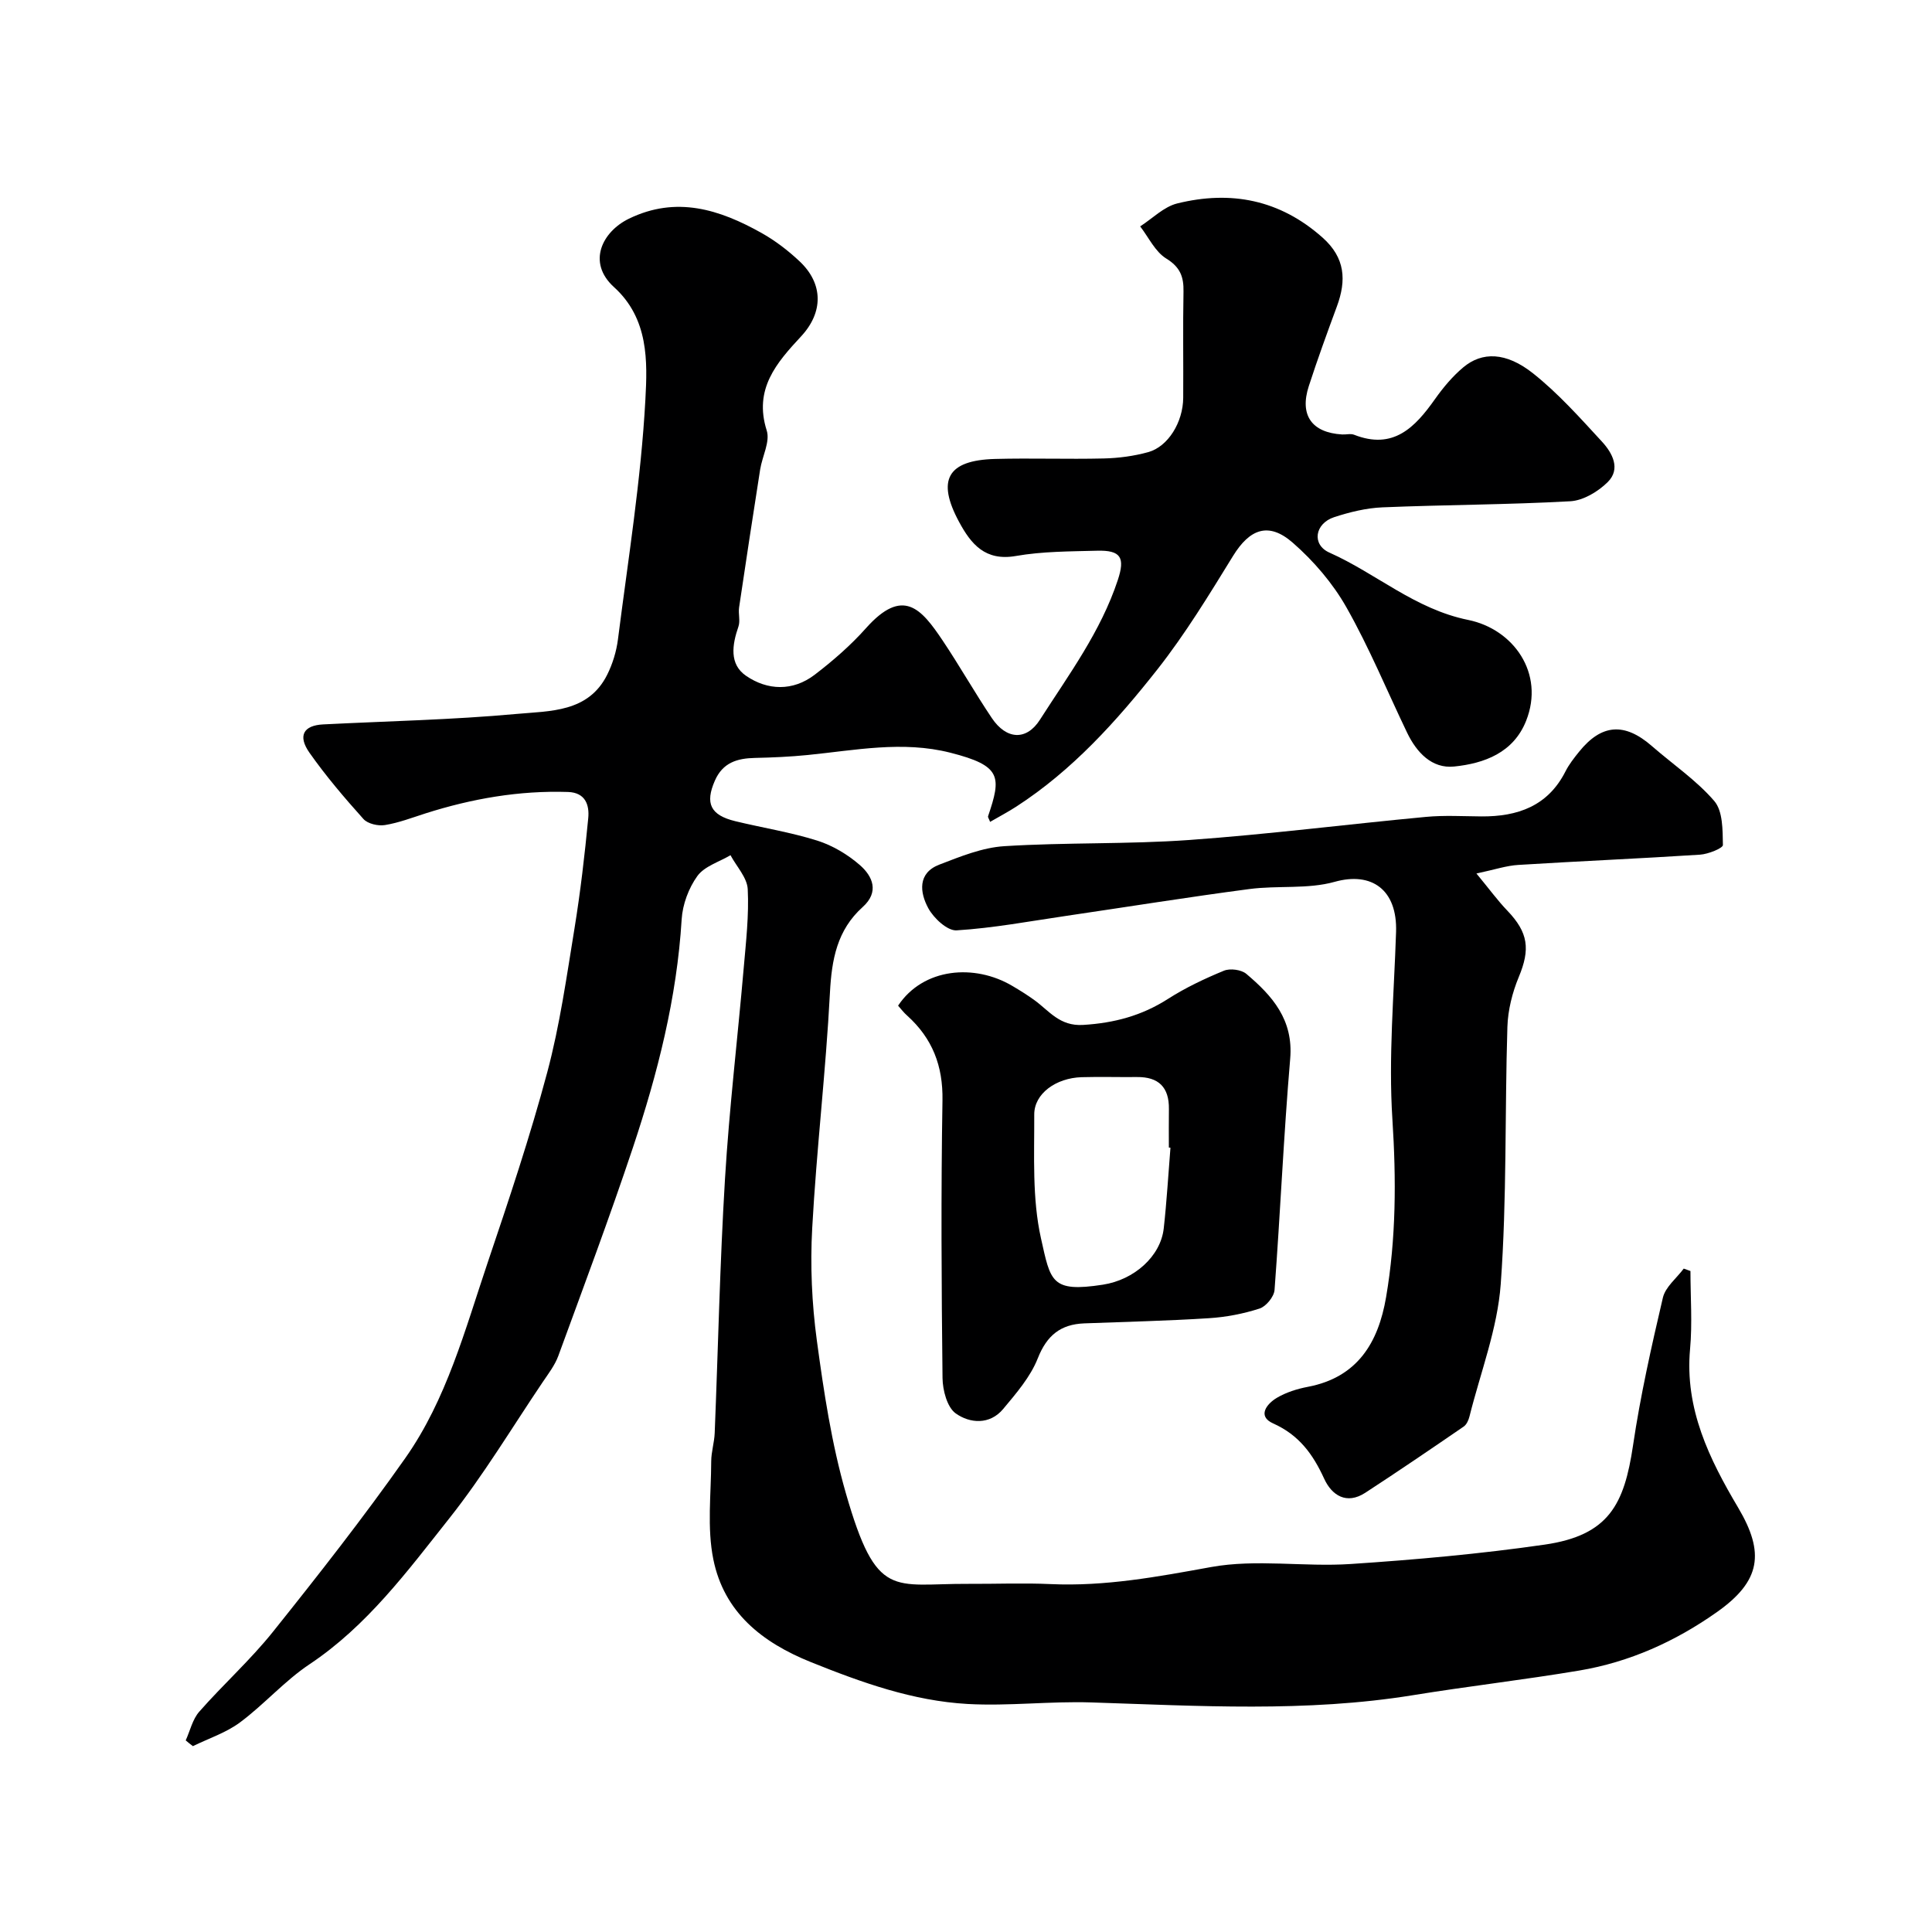
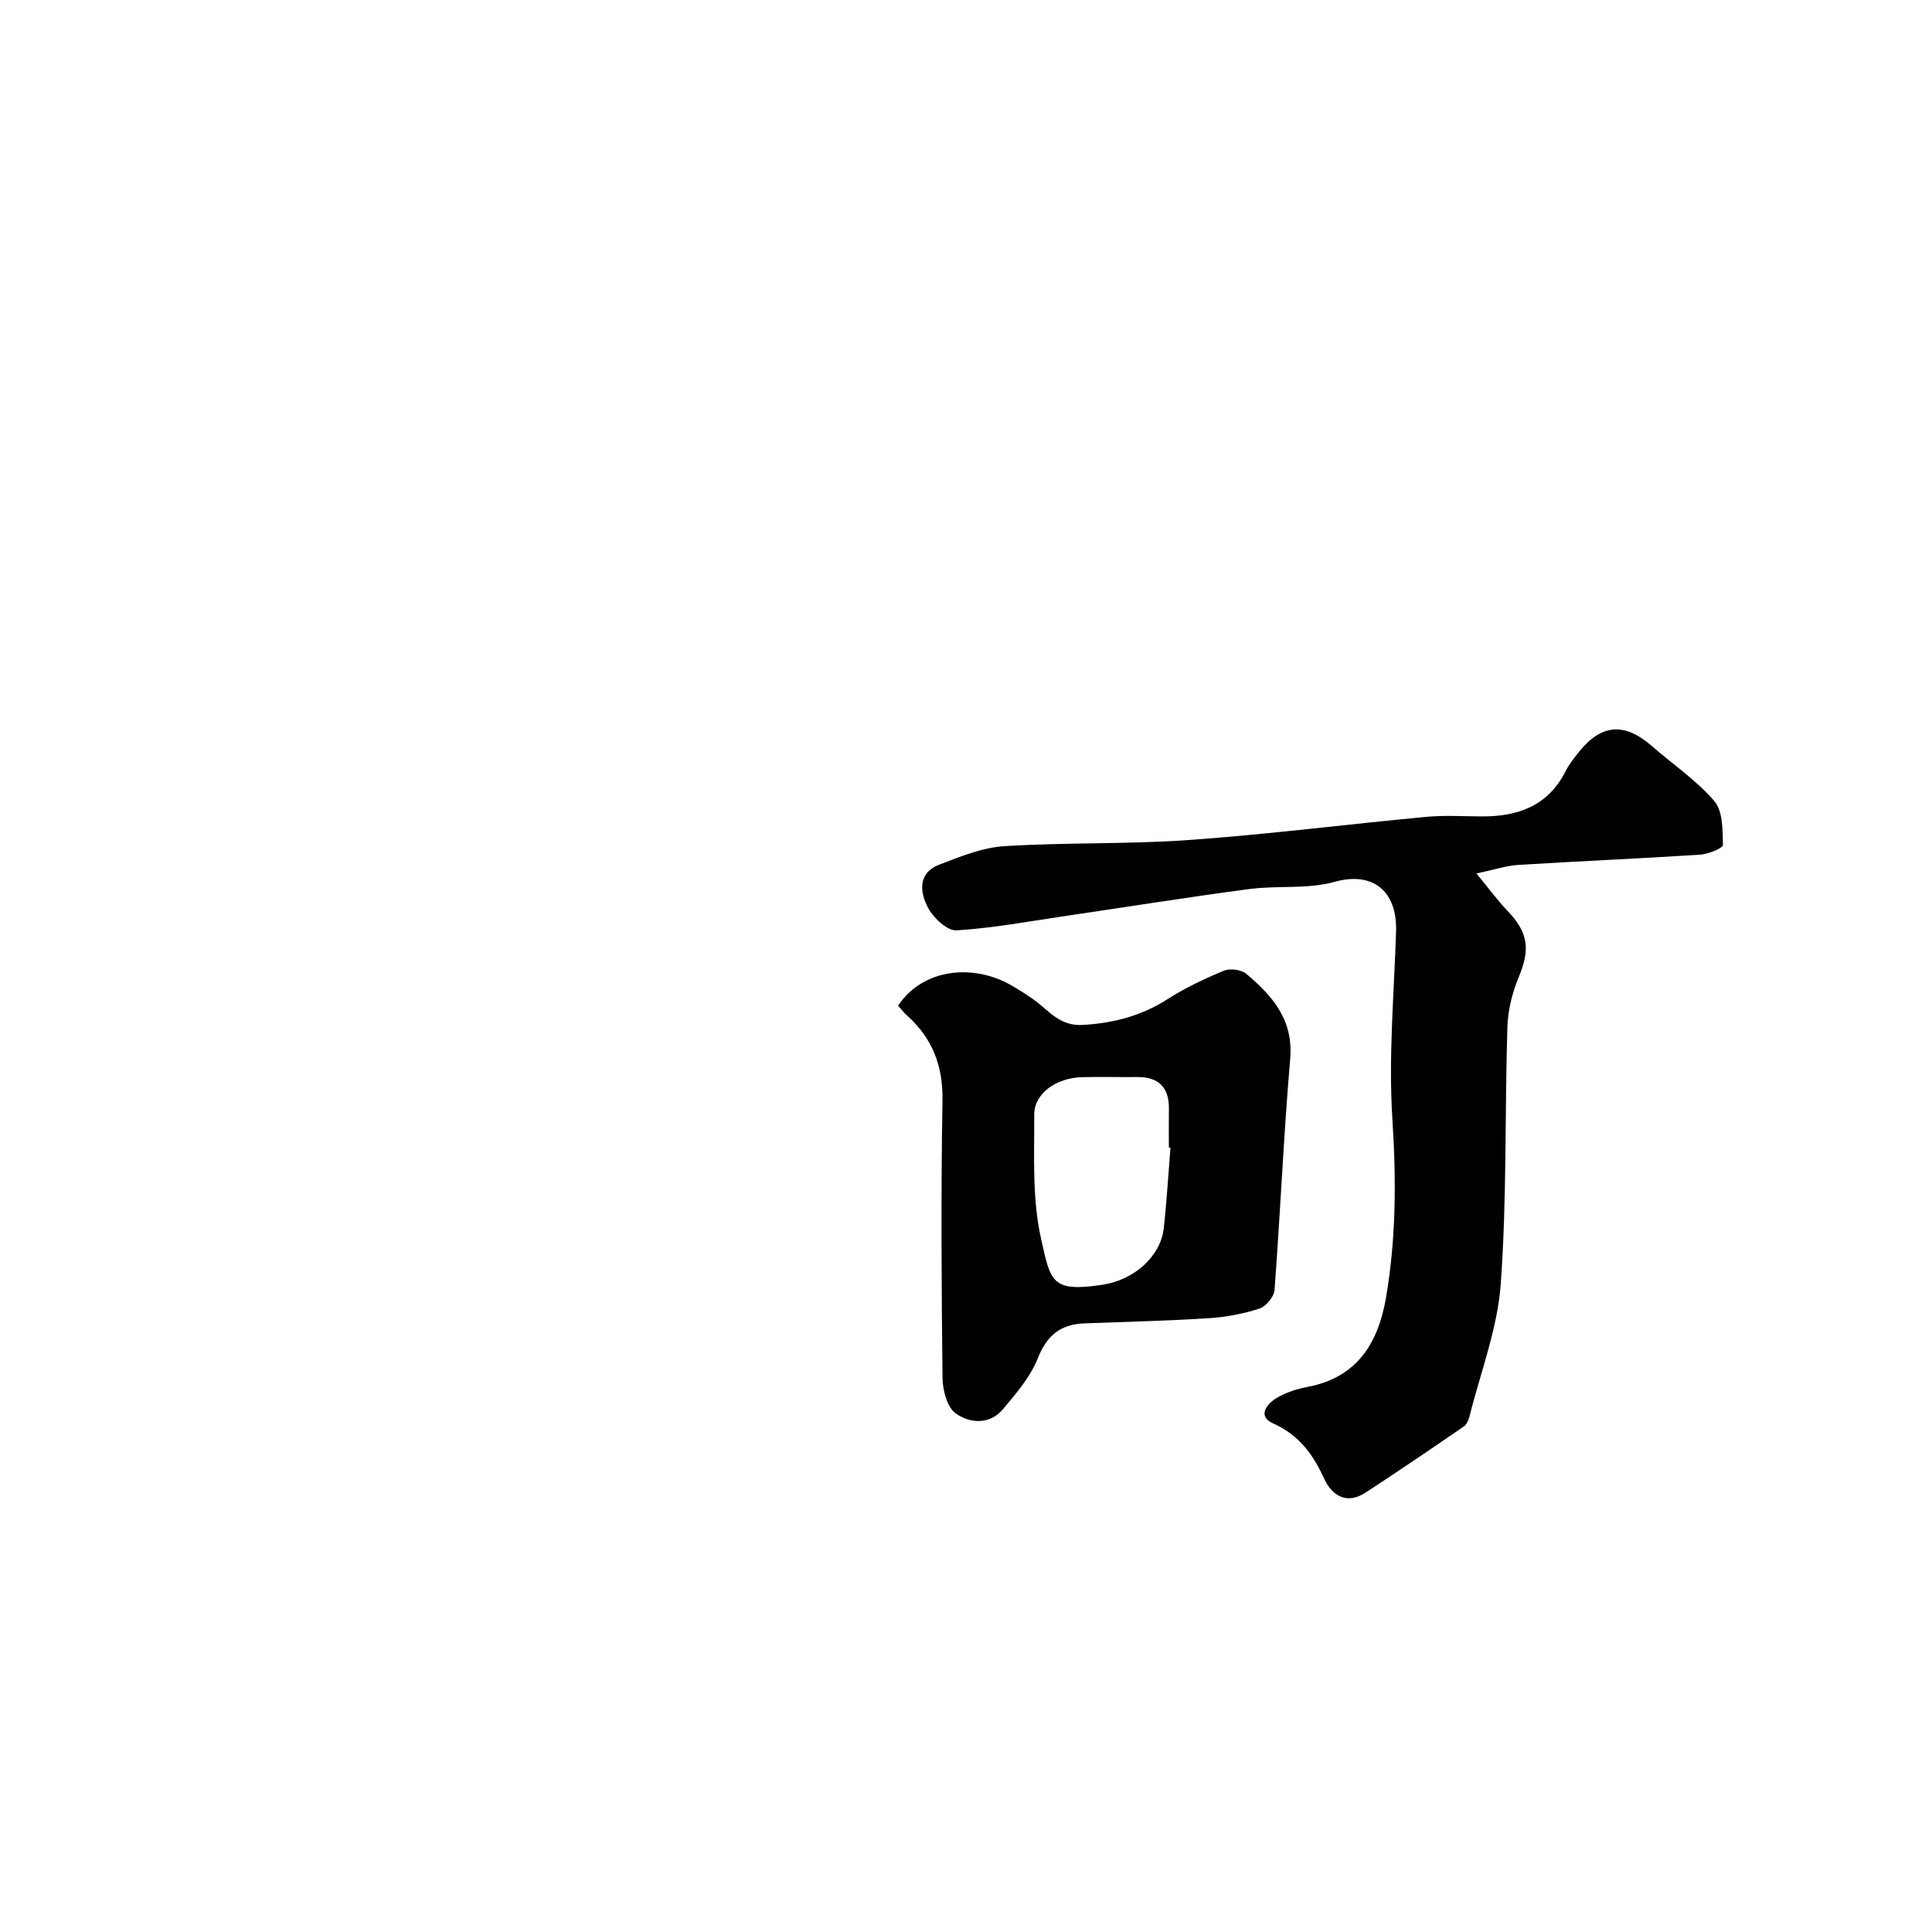
<svg xmlns="http://www.w3.org/2000/svg" enable-background="new 0 0 400 400" viewBox="0 0 400 400">
  <g fill="#000001">
-     <path d="m38.45 360.33c.91-2 1.41-4.36 2.8-5.94 4.96-5.65 10.61-10.72 15.29-16.58 9.4-11.75 18.7-23.61 27.36-35.91 8.55-12.14 12.36-26.53 17.04-40.41 4.41-13.06 8.8-26.16 12.36-39.47 2.6-9.73 4.01-19.8 5.64-29.78 1.23-7.57 2.12-15.22 2.85-22.86.26-2.68-.56-5.29-4.19-5.41-10.11-.33-19.9 1.38-29.49 4.43-2.79.89-5.56 1.96-8.42 2.42-1.41.23-3.55-.26-4.44-1.25-3.94-4.39-7.79-8.91-11.18-13.73-2.48-3.53-1.21-5.66 2.84-5.86 13.37-.68 26.77-.95 40.08-2.17 6.87-.63 14.81-.29 18.72-8.11 1.13-2.26 1.91-4.82 2.23-7.32 2.1-16.53 4.78-33.04 5.68-49.65.43-7.88.71-16.76-6.5-23.29-5.66-5.13-2.39-11.5 3.09-14.16 9.83-4.78 18.79-1.91 27.47 2.96 2.83 1.59 5.48 3.62 7.85 5.85 4.98 4.67 4.93 10.6.33 15.55-5.07 5.46-9.85 10.89-7.12 19.49.74 2.31-.93 5.35-1.36 8.08-1.49 9.51-2.95 19.03-4.36 28.56-.19 1.31.28 2.78-.14 3.97-1.3 3.76-1.92 7.77 1.57 10.17 4.45 3.06 9.7 3.24 14.22-.21 3.79-2.9 7.46-6.09 10.62-9.64 7.65-8.58 11.45-4.04 15.84 2.5 3.54 5.28 6.67 10.83 10.22 16.11 3.01 4.48 7.16 4.73 9.96.34 5.95-9.3 12.59-18.23 16.12-28.92 1.53-4.63.68-6.21-4.32-6.07-5.61.15-11.29.13-16.78 1.09-6.35 1.11-9.28-2.45-11.76-7.05-4.7-8.7-2.41-12.77 7.44-13.04 7.49-.2 15 .08 22.5-.1 3.09-.07 6.24-.49 9.21-1.31 4.13-1.14 7.21-6.2 7.25-11.23.05-7.33-.08-14.67.06-22 .06-3.07-.67-5.07-3.58-6.86-2.29-1.41-3.63-4.37-5.39-6.65 2.54-1.63 4.89-4.06 7.67-4.75 11.11-2.74 21.25-.79 30.09 7.07 4.72 4.2 4.96 8.85 2.97 14.25-2.02 5.47-4.02 10.96-5.82 16.51-1.95 6.01.62 9.63 6.9 10 .83.05 1.76-.22 2.48.06 8.11 3.19 12.6-1.51 16.75-7.38 1.69-2.39 3.63-4.71 5.86-6.58 3.89-3.26 8.84-3.19 14.43 1.24 5.23 4.15 9.76 9.24 14.31 14.18 2.11 2.3 3.91 5.6 1.17 8.33-1.99 1.98-5.07 3.83-7.76 3.98-12.94.72-25.92.72-38.87 1.26-3.37.14-6.79.98-10.01 2.03-4.01 1.31-4.72 5.69-.97 7.35 9.7 4.32 17.68 11.69 28.71 13.93 9.36 1.9 15.9 11.03 12 20.88-2.62 6.61-8.65 8.83-14.9 9.47-4.62.48-7.78-2.92-9.75-7.02-4.16-8.66-7.83-17.6-12.56-25.94-2.82-4.98-6.78-9.6-11.11-13.38-5.02-4.38-8.92-2.84-12.36 2.74-4.94 8.02-9.86 16.12-15.67 23.5-8.44 10.71-17.59 20.88-29.21 28.4-1.73 1.12-3.56 2.08-5.42 3.16-.24-.65-.49-.96-.42-1.17 2.77-8.17 2.82-10.45-7.81-13.15-9.92-2.52-19.72-.5-29.57.48-3.61.36-7.25.52-10.88.6-3.67.08-6.67.95-8.31 4.72-2.04 4.67-.95 7.12 4.24 8.38 5.65 1.37 11.44 2.28 16.96 4.02 3.17 1 6.29 2.86 8.81 5.05 2.69 2.34 4.07 5.58.61 8.69-5.32 4.78-6.43 10.87-6.79 17.77-.85 16.26-2.78 32.46-3.67 48.71-.43 7.73-.08 15.61.96 23.28 1.44 10.63 3.05 21.35 6.01 31.63 6.39 22.22 9.73 18.66 25.4 18.75 5.67.03 11.34-.21 17 .05 11.28.51 22.15-1.52 33.21-3.53 9.36-1.7 19.29.01 28.91-.63 13.41-.89 26.84-2.09 40.14-4.01 13.35-1.93 16.5-8.38 18.31-20.53 1.52-10.28 3.81-20.47 6.18-30.59.52-2.23 2.83-4.03 4.32-6.03.46.17.93.34 1.39.5 0 5.39.41 10.82-.08 16.16-1.13 12.37 4 22.79 9.96 32.84 5.55 9.36 4.68 15.2-4.38 21.6-8.63 6.1-18.11 10.37-28.53 12.12-11.43 1.92-22.97 3.24-34.41 5.1-22.13 3.59-44.44 2.21-66.59 1.5-8.62-.28-17.11.79-25.62.32-11.33-.64-21.89-4.42-32.41-8.65-10.26-4.12-18.03-10.39-20.24-21.28-1.33-6.54-.46-13.53-.44-20.32.01-1.95.64-3.89.72-5.84.71-17.53 1.07-35.09 2.13-52.6.88-14.6 2.62-29.14 3.88-43.71.47-5.42 1.1-10.89.83-16.29-.12-2.4-2.32-4.7-3.57-7.04-2.34 1.39-5.38 2.28-6.85 4.3-1.81 2.5-3.07 5.89-3.26 8.98-.99 16.27-4.97 31.89-10.08 47.22-4.84 14.5-10.21 28.82-15.46 43.17-.72 1.95-2.07 3.7-3.25 5.45-6.38 9.46-12.28 19.31-19.35 28.22-8.65 10.91-16.99 22.22-28.91 30.17-5.16 3.44-9.37 8.3-14.37 12.02-2.88 2.15-6.49 3.32-9.77 4.93-.5-.36-1-.78-1.49-1.19z" />
    <path d="m305.68 180.85c2.71 3.28 4.41 5.62 6.39 7.68 4.37 4.56 4.77 8 2.38 13.74-1.34 3.22-2.25 6.86-2.36 10.33-.55 17.75-.09 35.57-1.38 53.26-.67 9.24-4.19 18.28-6.47 27.4-.19.76-.59 1.67-1.19 2.09-6.75 4.63-13.52 9.24-20.38 13.71-3.89 2.53-6.94.53-8.51-2.9-2.33-5.09-5.21-9.06-10.58-11.46-3.33-1.49-1.32-4.05.77-5.29 1.92-1.14 4.2-1.86 6.42-2.28 10.3-1.96 14.6-9.18 16.2-18.54 2.09-12.21 2.11-24.44 1.31-36.87-.83-12.85.34-25.84.76-38.76.29-8.76-5.05-12.53-12.7-10.39-5.59 1.57-11.82.72-17.69 1.5-12.63 1.66-25.22 3.69-37.82 5.54-7.59 1.11-15.16 2.54-22.78 3.01-1.91.12-4.74-2.52-5.86-4.59-1.75-3.23-2.26-7.27 2.29-9.02 4.36-1.68 8.92-3.54 13.48-3.82 12.73-.8 25.55-.37 38.27-1.28 16.36-1.17 32.65-3.25 48.98-4.78 3.8-.36 7.66-.13 11.49-.1 7.5.05 13.76-2.12 17.41-9.31.73-1.45 1.76-2.76 2.79-4.04 4.67-5.82 9.45-6.15 15.11-1.21 4.33 3.78 9.21 7.07 12.91 11.37 1.79 2.08 1.73 6 1.79 9.11.01.66-3.04 1.89-4.74 2-12.52.81-25.05 1.34-37.57 2.12-2.5.14-4.94.98-8.72 1.78z" />
    <path d="m185.94 208.21c5.22-7.84 15.83-8.73 23.68-4.07 1.54.91 3.07 1.86 4.52 2.91 3.09 2.23 5.23 5.45 10.11 5.15 6.43-.39 12.13-1.91 17.54-5.37 3.64-2.33 7.61-4.21 11.62-5.86 1.27-.52 3.59-.22 4.63.66 5.39 4.55 9.77 9.49 9.08 17.57-1.36 15.93-2.04 31.93-3.24 47.88-.11 1.4-1.76 3.41-3.1 3.84-3.37 1.09-6.96 1.78-10.5 2-8.59.55-17.19.74-25.79 1.07-4.89.19-7.75 2.47-9.63 7.24-1.52 3.85-4.45 7.23-7.16 10.48-2.78 3.34-6.91 3-9.83.92-1.78-1.27-2.7-4.8-2.73-7.33-.22-19.16-.33-38.33-.01-57.48.12-7.16-2.09-12.83-7.29-17.53-.73-.63-1.31-1.42-1.9-2.08zm56.39 29.41c-.11-.01-.22-.02-.33-.03 0-2.66-.03-5.32.01-7.98.06-4.49-2.12-6.67-6.61-6.62-3.82.04-7.65-.08-11.47.03-5.28.16-9.82 3.39-9.8 7.73.03 8.57-.45 17.38 1.39 25.62 2 8.93 2.07 11.27 12.82 9.61 6.49-1 11.96-5.88 12.6-11.66.62-5.55.94-11.13 1.39-16.7z" />
  </g>
</svg>